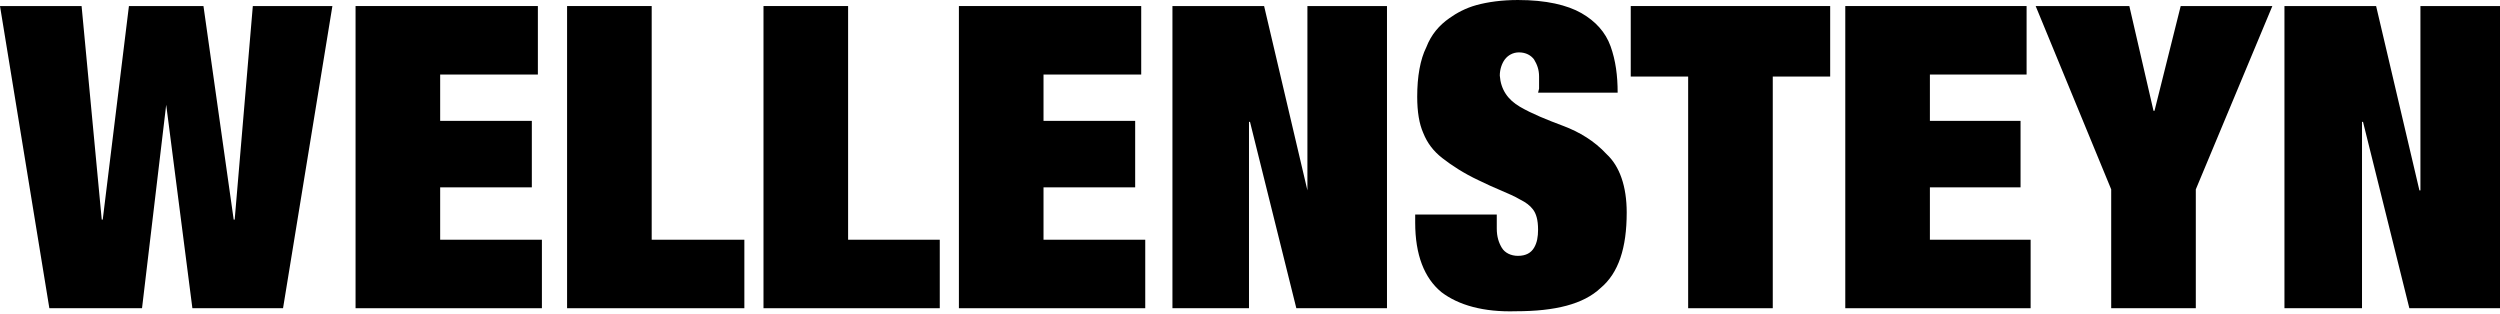
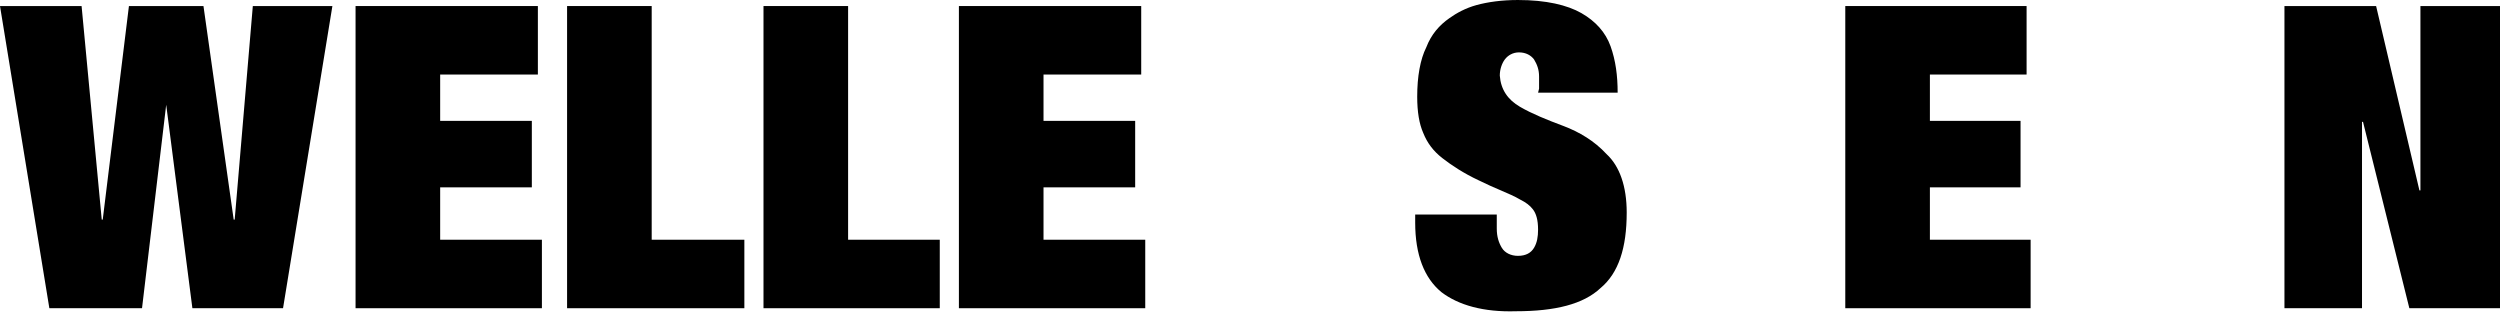
<svg xmlns="http://www.w3.org/2000/svg" version="1.1" viewBox="0 0 248.2 31.2">
  <defs>
    <style>
      .cls-1 {
        fill-rule: evenodd;
      }
    </style>
  </defs>
  <g>
    <g>
      <polygon class="cls-1" points="23.3 21.8 23.2 21.8 20.2 .6 12.8 .6 10.2 21.8 10.1 21.8 8.1 .6 0 .6 4.9 30.6 14.1 30.6 16.5 10.4 16.5 10.4 19.1 30.6 28.1 30.6 33 .6 25.1 .6 23.3 21.8" />
      <polygon class="cls-1" points="35.3 30.6 53.8 30.6 53.8 23.8 43.7 23.8 43.7 18.6 52.8 18.6 52.8 12 43.7 12 43.7 7.4 53.4 7.4 53.4 .6 35.3 .6 35.3 30.6" />
      <polygon class="cls-1" points="56.3 30.6 73.9 30.6 73.9 23.8 64.7 23.8 64.7 .6 56.3 .6 56.3 30.6" />
      <polygon class="cls-1" points="75.8 30.6 93.3 30.6 93.3 23.8 84.2 23.8 84.2 .6 75.8 .6 75.8 30.6" />
      <polygon class="cls-1" points="95.2 30.6 113.7 30.6 113.7 23.8 103.6 23.8 103.6 18.6 112.7 18.6 112.7 12 103.6 12 103.6 7.4 113.3 7.4 113.3 .6 95.2 .6 95.2 30.6" />
-       <polygon class="cls-1" points="129.8 18.9 129.8 18.9 125.5 .6 116.4 .6 116.4 30.6 124 30.6 124 12.1 124.1 12.1 128.7 30.6 137.7 30.6 137.7 .6 129.8 .6 129.8 18.9" />
      <path class="cls-1" d="M152.7,9.2h7.9c0-1.7-.2-3.2-.7-4.6-.5-1.4-1.5-2.5-2.9-3.3-1.4-.8-3.5-1.3-6.3-1.3-1.6,0-3,.2-4.1.5-1.1.3-2,.8-2.7,1.3-1,.7-1.8,1.6-2.3,2.9-.6,1.2-.9,2.9-.9,4.9,0,1.5.2,2.7.6,3.6.4,1,1,1.8,1.9,2.5.9.7,2.1,1.5,3.6,2.2.8.4,1.5.7,2.2,1,.7.3,1.4.6,1.9.9.6.3,1,.6,1.3,1,.3.4.5,1,.5,2,0,.7-.1,1.3-.4,1.8-.3.5-.8.8-1.6.8-.7,0-1.3-.3-1.6-.8-.3-.5-.5-1.1-.5-1.9v-1.4h-8.1v.8c0,3.2.9,5.5,2.6,6.9,1.7,1.3,4.2,2,7.4,1.9,3.9,0,6.7-.7,8.4-2.3,1.8-1.5,2.6-4,2.6-7.5,0-2.6-.7-4.6-2-5.8-1.2-1.3-2.7-2.2-4.3-2.8-1.6-.6-3.1-1.2-4.3-1.9-1.2-.7-1.9-1.7-2-3.1,0-.6.2-1.2.5-1.6.3-.4.8-.7,1.4-.7.7,0,1.2.3,1.5.7.3.5.5,1,.5,1.7v1.2Z" />
-       <polygon class="cls-1" points="161.9 7.6 167.6 7.6 167.6 30.6 176 30.6 176 7.6 181.7 7.6 181.7 .6 161.9 .6 161.9 7.6" />
      <polygon class="cls-1" points="183.2 30.6 201.6 30.6 201.6 23.8 191.6 23.8 191.6 18.6 200.6 18.6 200.6 12 191.6 12 191.6 7.4 201.2 7.4 201.2 .6 183.2 .6 183.2 30.6" />
-       <polygon class="cls-1" points="213.9 11 213.8 11 211.4 .6 202.1 .6 209.6 18.8 209.6 30.6 218 30.6 218 18.8 225.6 .6 216.5 .6 213.9 11" />
      <polygon class="cls-1" points="240.3 18.9 240.2 18.9 235.9 .6 226.8 .6 226.8 30.6 234.5 30.6 234.5 12.1 234.6 12.1 239.2 30.6 248.2 30.6 248.2 .6 240.3 .6 240.3 18.9" />
    </g>
  </g>
</svg>